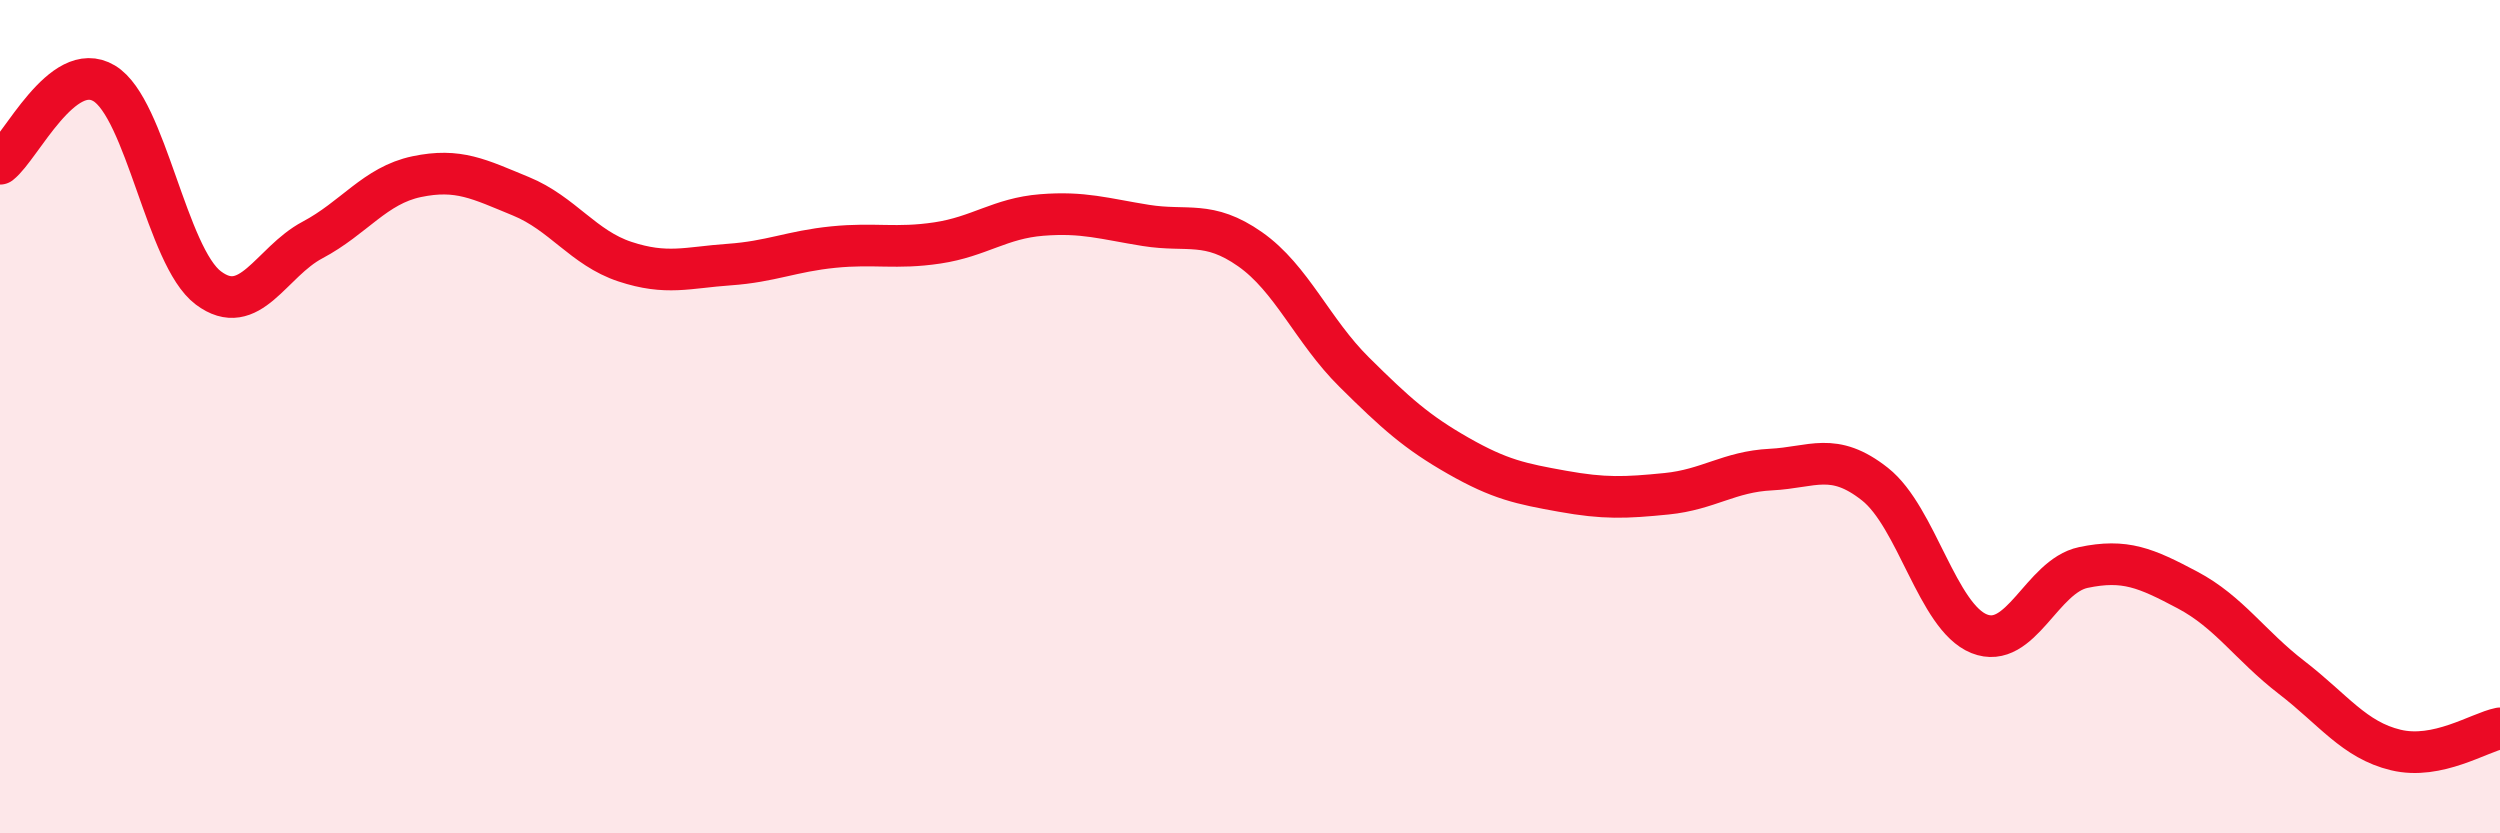
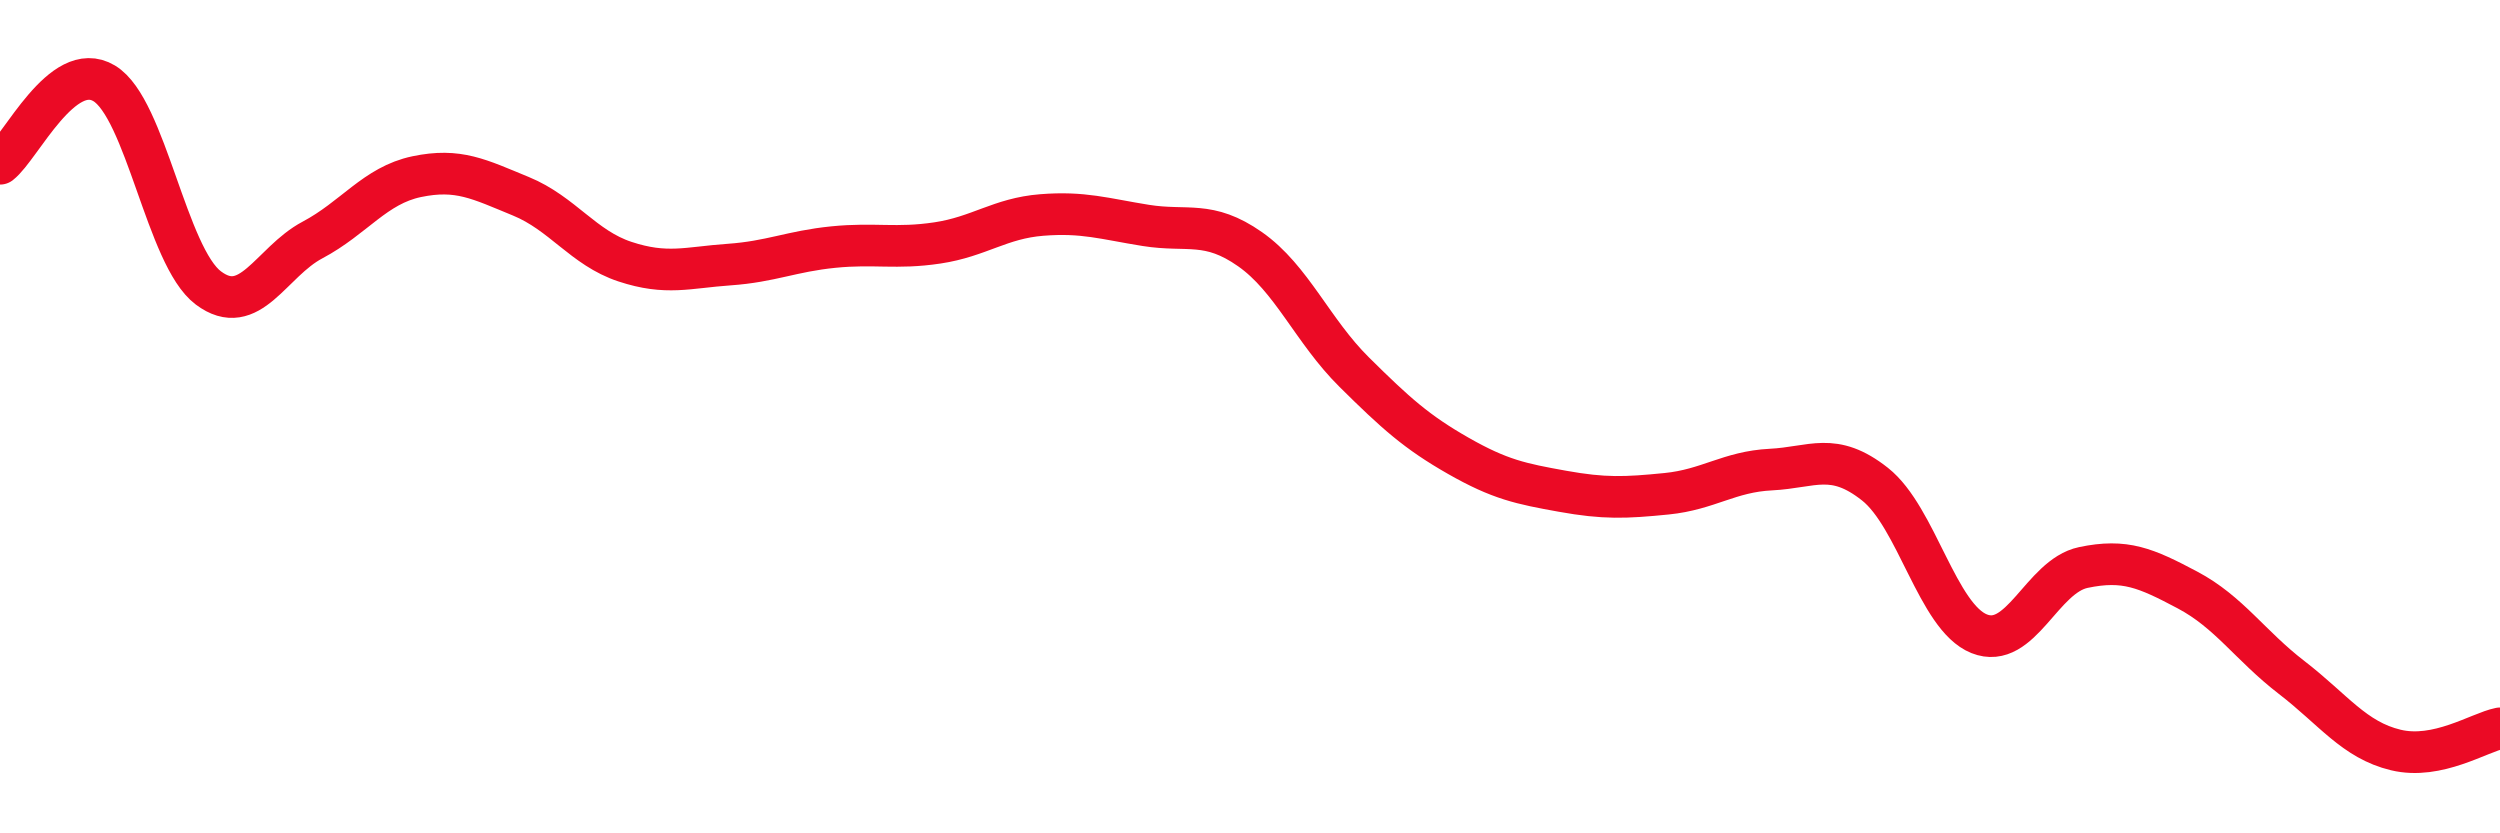
<svg xmlns="http://www.w3.org/2000/svg" width="60" height="20" viewBox="0 0 60 20">
-   <path d="M 0,3.93 C 0.5,3.54 1.5,1.4 2.5,2 C 3.5,2.6 4,6.16 5,6.91 C 6,7.66 6.5,6.29 7.5,5.76 C 8.5,5.23 9,4.45 10,4.24 C 11,4.03 11.5,4.3 12.5,4.71 C 13.5,5.12 14,5.95 15,6.28 C 16,6.61 16.5,6.42 17.5,6.35 C 18.5,6.28 19,6.03 20,5.93 C 21,5.83 21.5,5.98 22.5,5.83 C 23.5,5.68 24,5.24 25,5.16 C 26,5.08 26.5,5.25 27.5,5.41 C 28.5,5.57 29,5.28 30,5.98 C 31,6.68 31.5,7.94 32.5,8.93 C 33.5,9.92 34,10.37 35,10.94 C 36,11.51 36.5,11.61 37.5,11.79 C 38.5,11.97 39,11.95 40,11.85 C 41,11.75 41.5,11.32 42.5,11.27 C 43.5,11.22 44,10.83 45,11.62 C 46,12.41 46.5,14.81 47.5,15.21 C 48.5,15.61 49,13.83 50,13.62 C 51,13.41 51.5,13.63 52.5,14.16 C 53.5,14.69 54,15.49 55,16.26 C 56,17.03 56.5,17.76 57.5,18 C 58.5,18.24 59.5,17.58 60,17.48L60 20L0 20Z" fill="#EB0A25" opacity="0.1" stroke-linecap="round" stroke-linejoin="round" />
  <path d="M 0,3.93 C 0.5,3.54 1.5,1.4 2.5,2 C 3.5,2.6 4,6.16 5,6.91 C 6,7.66 6.5,6.29 7.5,5.76 C 8.5,5.23 9,4.45 10,4.24 C 11,4.03 11.5,4.3 12.5,4.71 C 13.5,5.12 14,5.95 15,6.28 C 16,6.61 16.5,6.42 17.5,6.35 C 18.5,6.28 19,6.03 20,5.93 C 21,5.83 21.5,5.98 22.5,5.83 C 23.5,5.68 24,5.24 25,5.16 C 26,5.08 26.5,5.25 27.5,5.41 C 28.5,5.57 29,5.28 30,5.98 C 31,6.68 31.5,7.94 32.5,8.93 C 33.5,9.92 34,10.37 35,10.94 C 36,11.51 36.5,11.61 37.5,11.79 C 38.5,11.97 39,11.95 40,11.85 C 41,11.75 41.5,11.32 42.5,11.27 C 43.5,11.22 44,10.83 45,11.62 C 46,12.41 46.5,14.81 47.5,15.21 C 48.5,15.61 49,13.83 50,13.62 C 51,13.41 51.5,13.63 52.5,14.16 C 53.5,14.69 54,15.49 55,16.26 C 56,17.03 56.5,17.76 57.5,18 C 58.5,18.24 59.5,17.58 60,17.48" stroke="#EB0A25" stroke-width="1" fill="none" stroke-linecap="round" stroke-linejoin="round" />
</svg>